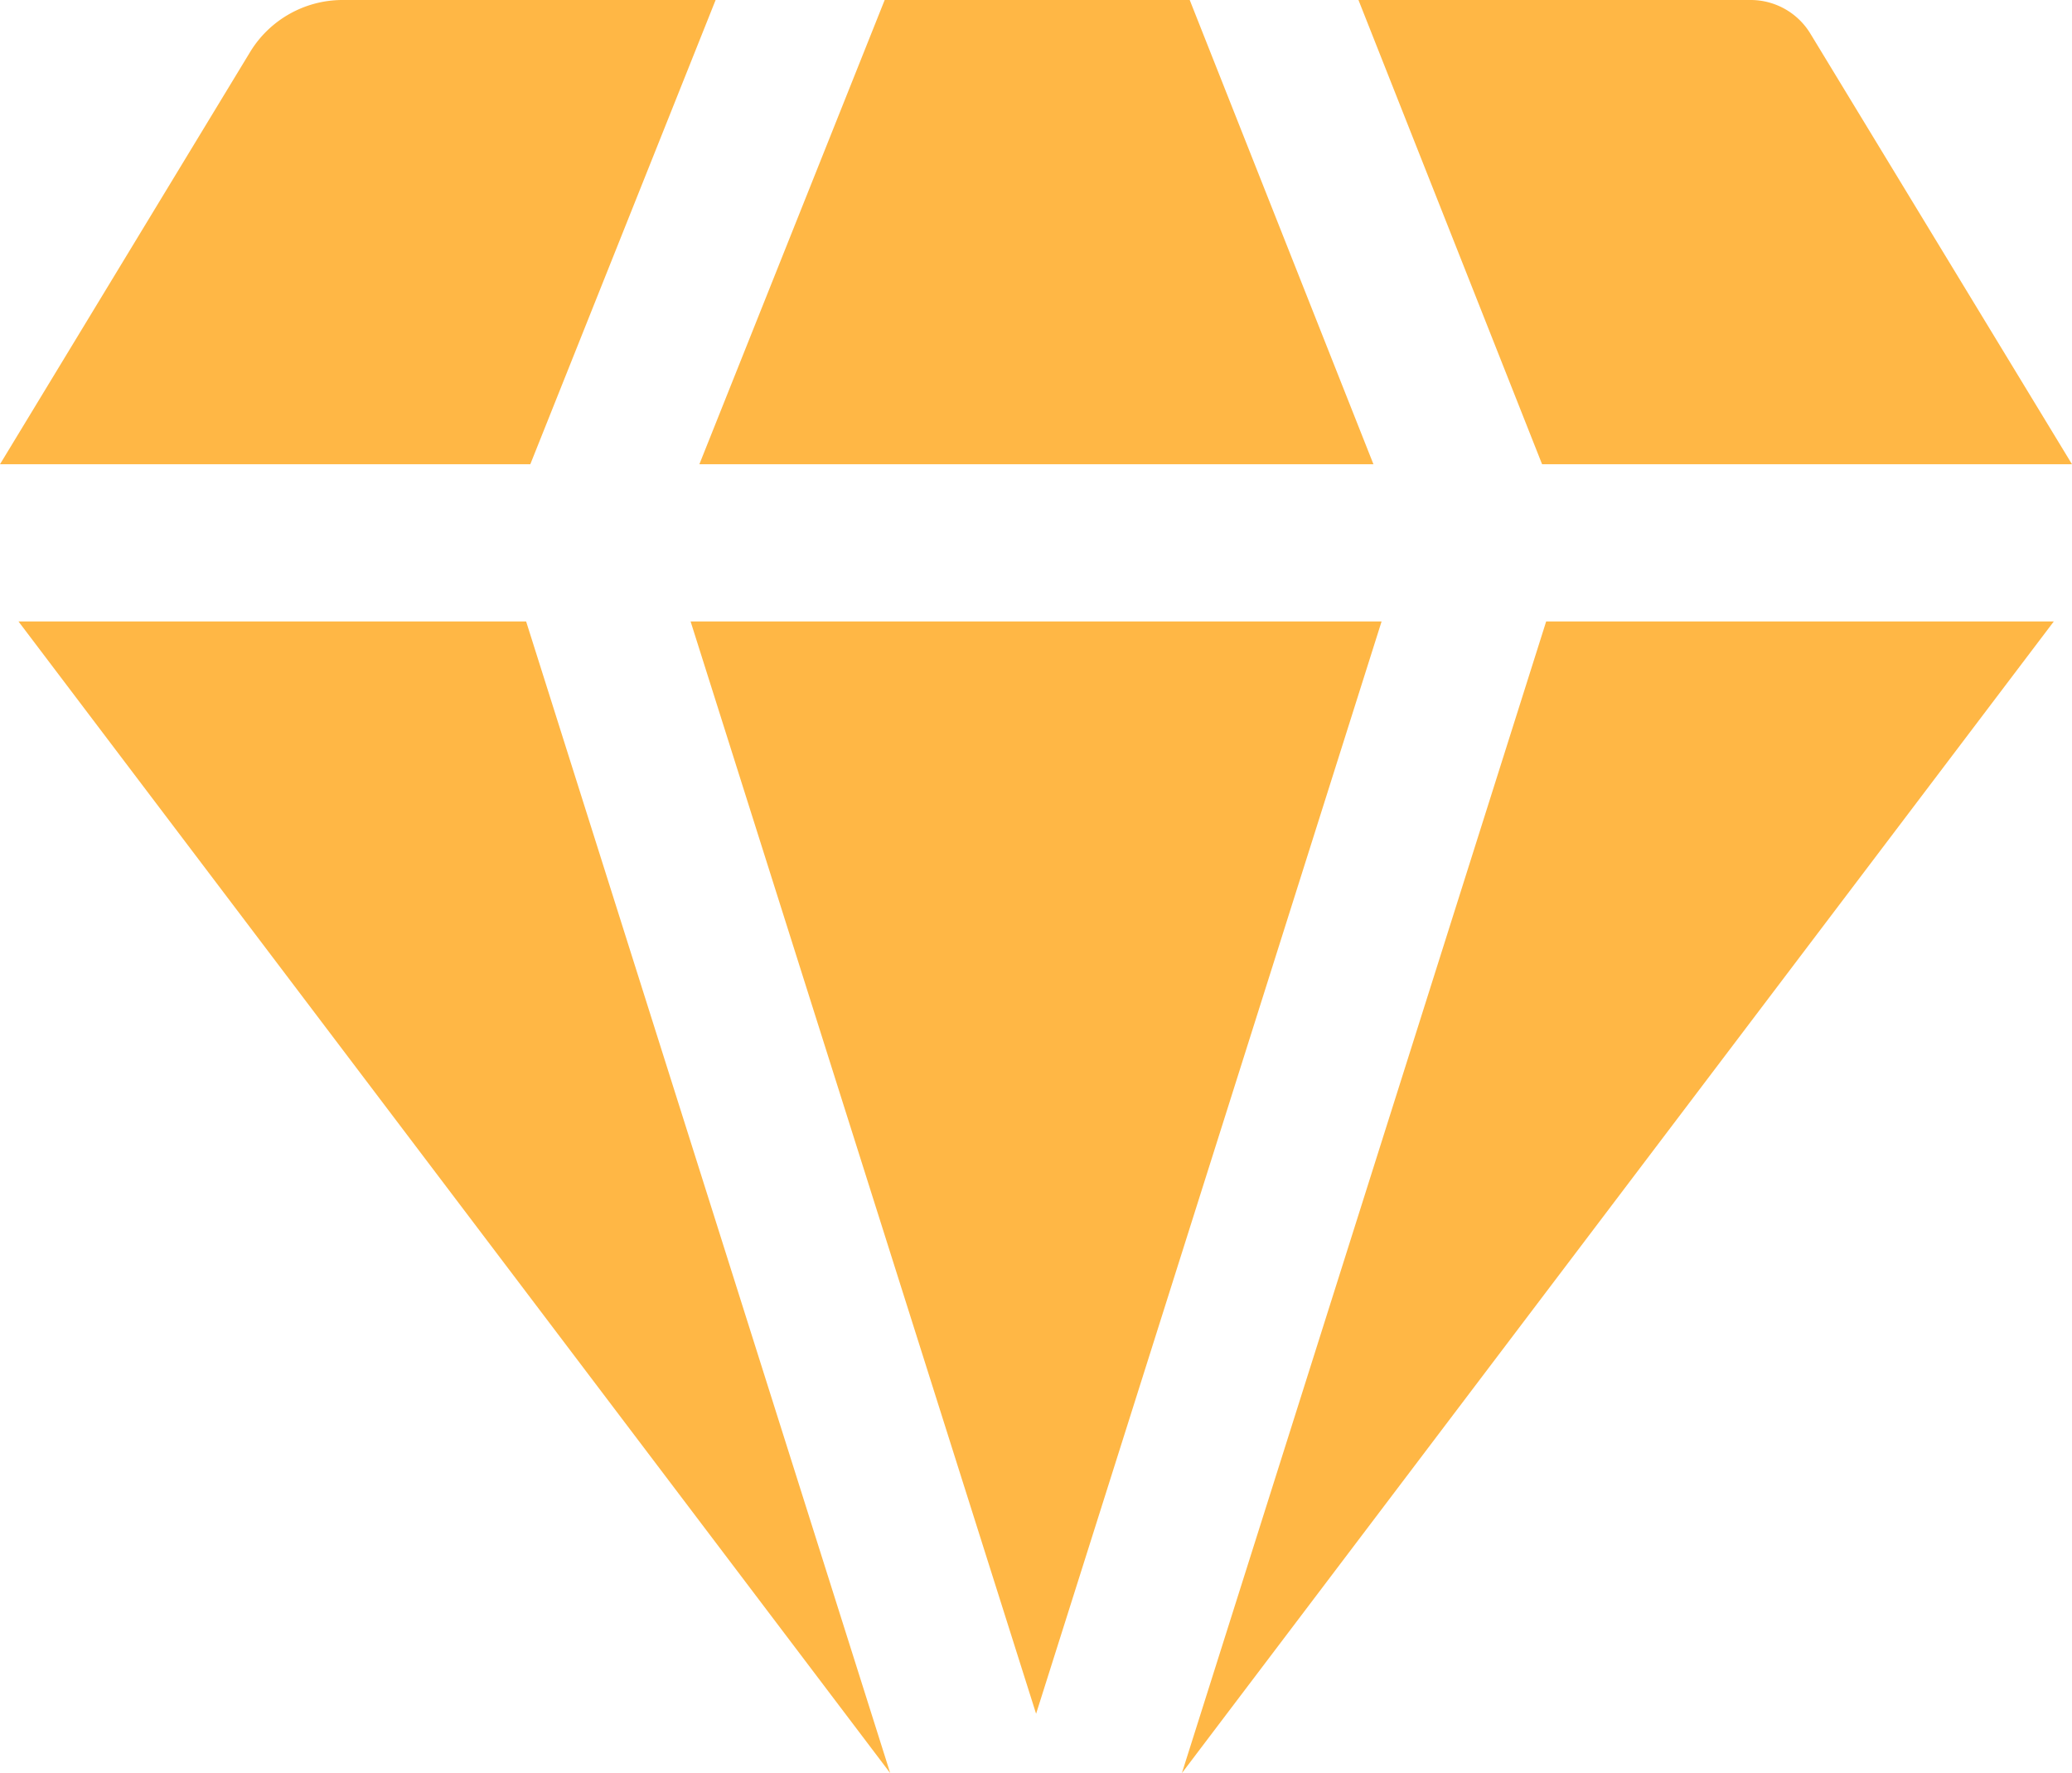
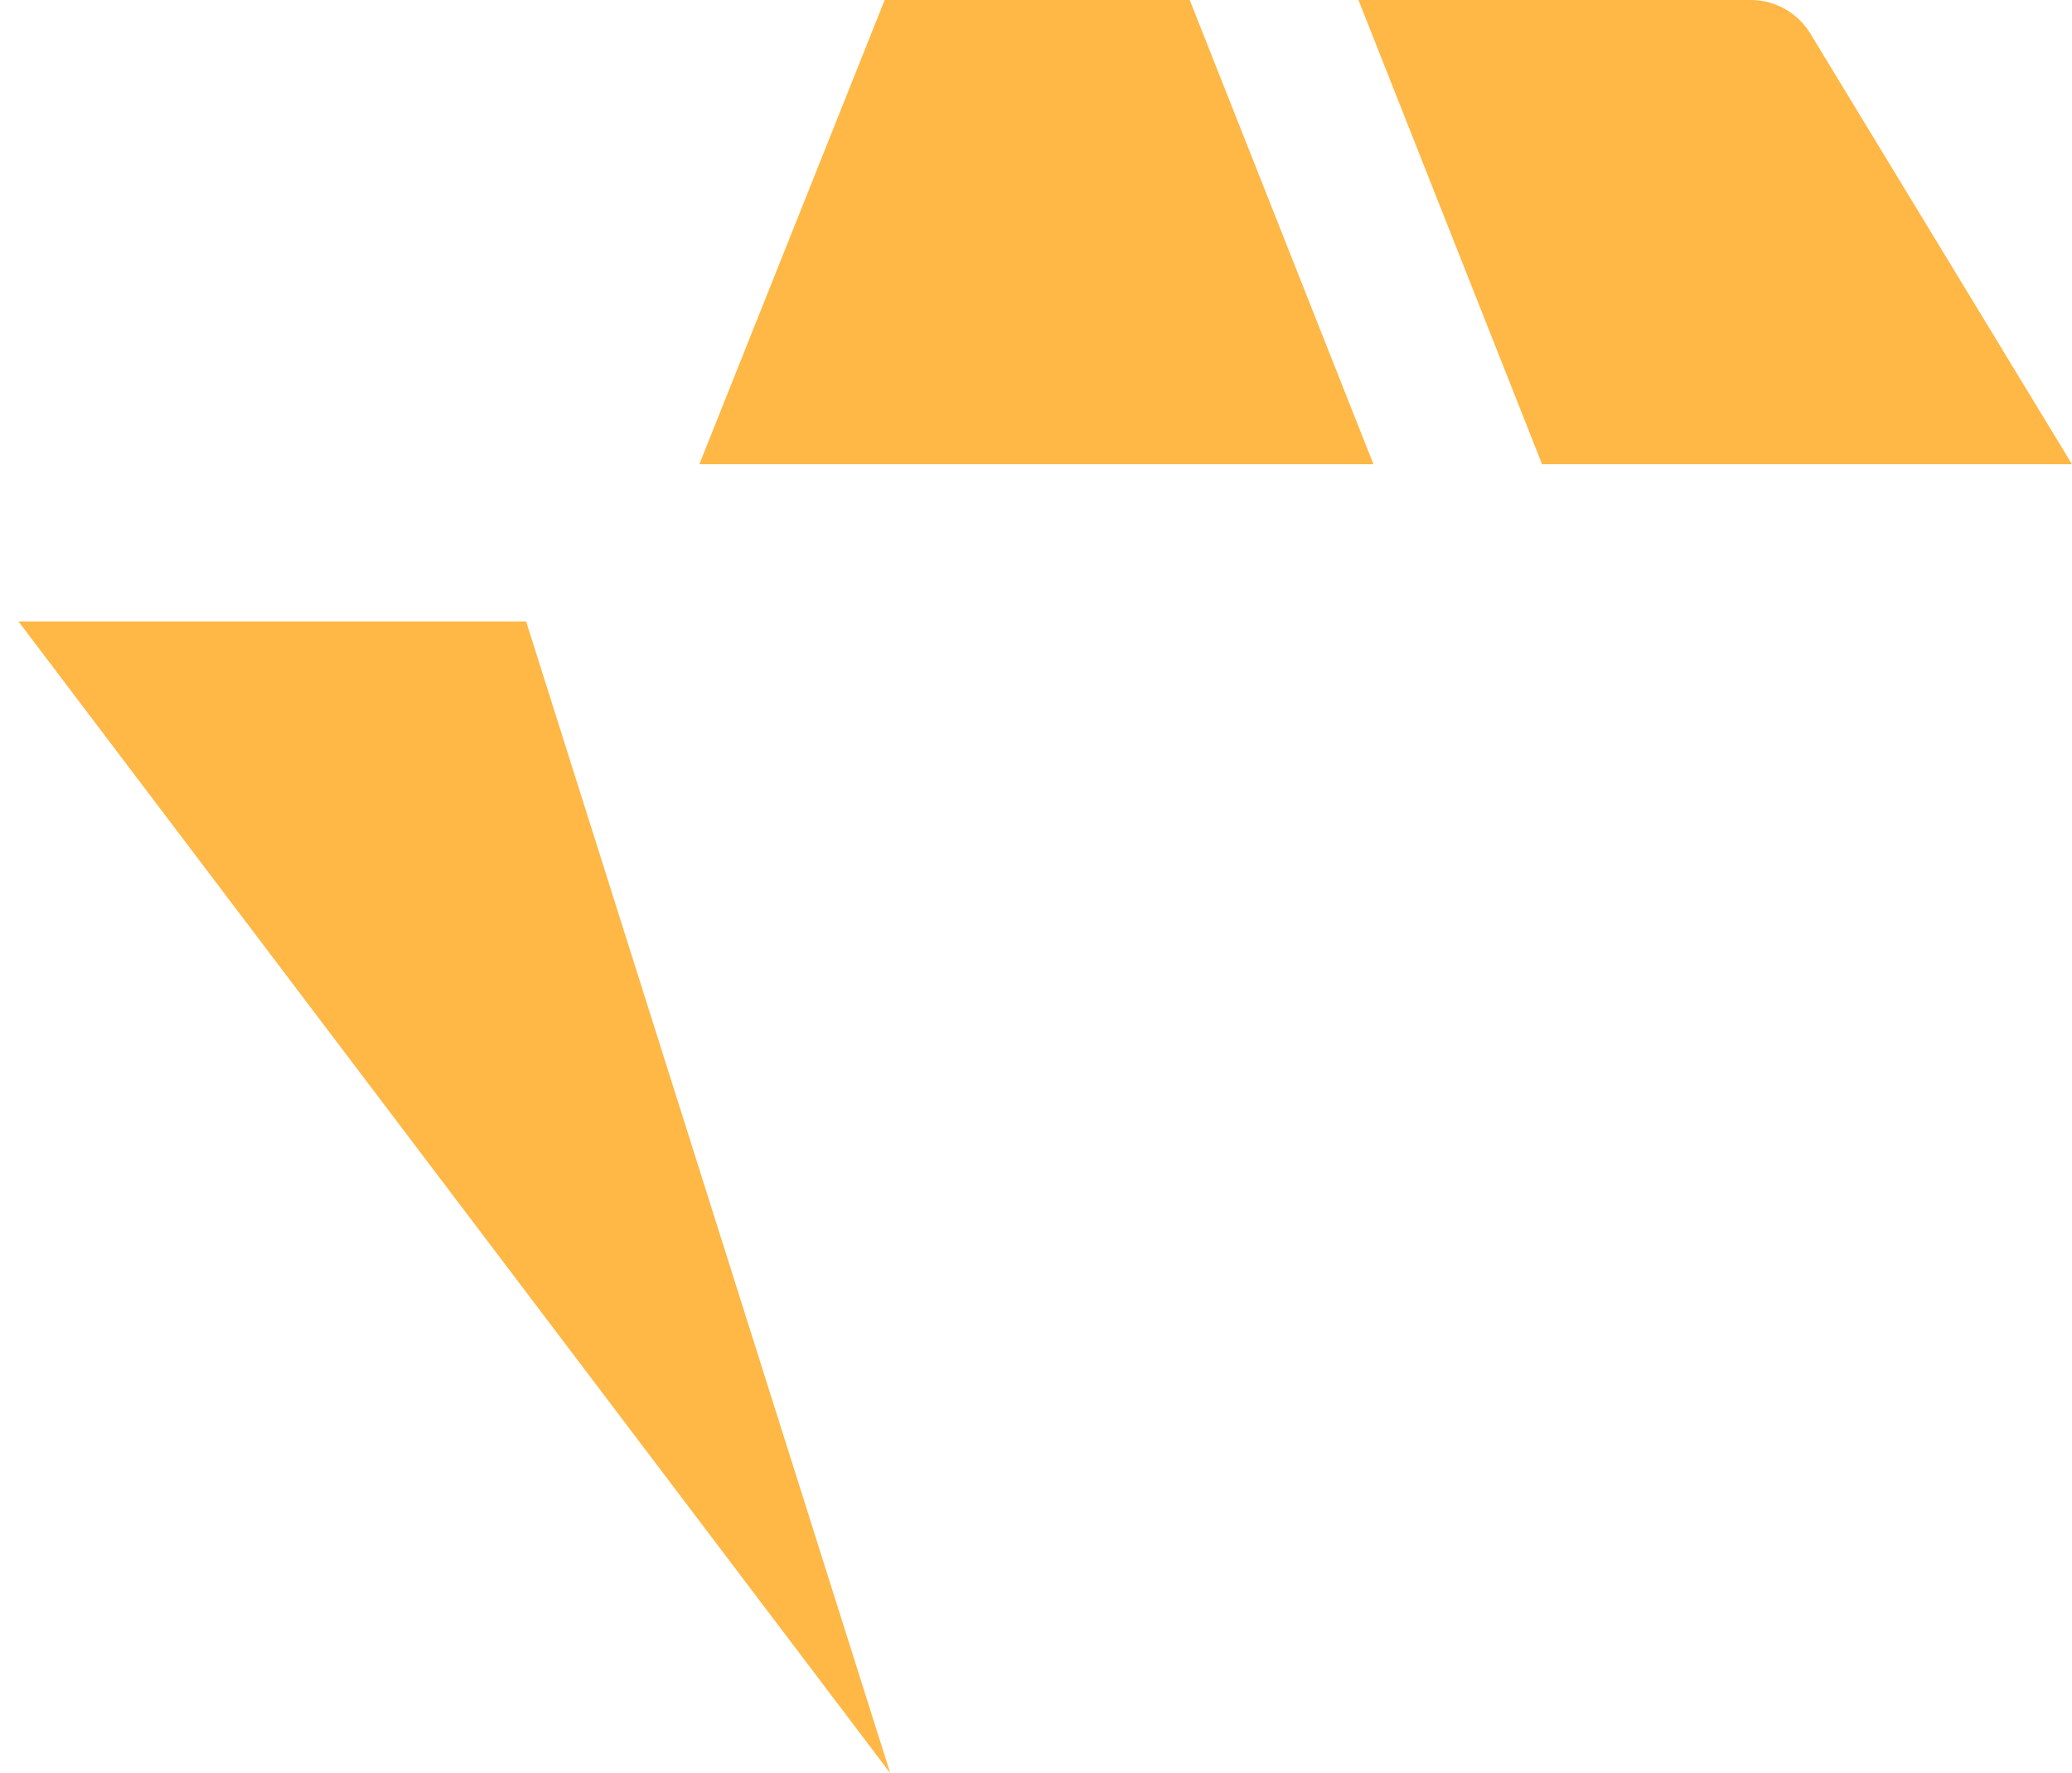
<svg xmlns="http://www.w3.org/2000/svg" id="Valores" width="78.561" height="67.222" viewBox="0 0 78.561 67.222">
  <path id="Caminho_142" data-name="Caminho 142" d="M404.664,17.6,394.742,1.271A2.649,2.649,0,0,0,392.483,0H377.61l6.962,17.6Z" transform="translate(-326.103)" fill="#ffb745" />
-   <path id="Caminho_143" data-name="Caminho 143" d="M27.133,0H12.955A4.108,4.108,0,0,0,9.5,1.944L0,17.6H20.107Z" fill="#ffb745" />
  <path id="Caminho_144" data-name="Caminho 144" d="M219.958,17.6,212.992,0H201.426L194.4,17.6Z" transform="translate(-167.883)" fill="#ffb745" />
-   <path id="Caminho_145" data-name="Caminho 145" d="M342.342,172.72,328.53,216.382l33.06-43.662Z" transform="translate(-283.718 -149.161)" fill="#ffb745" />
-   <path id="Caminho_146" data-name="Caminho 146" d="M191.96,172.72l13.1,41.412,13.1-41.412Z" transform="translate(-165.776 -149.161)" fill="#ffb745" />
  <path id="Caminho_147" data-name="Caminho 147" d="M5.13,172.72l33.053,43.662L24.378,172.72Z" transform="translate(-4.43 -149.161)" fill="#ffb745" />
</svg>